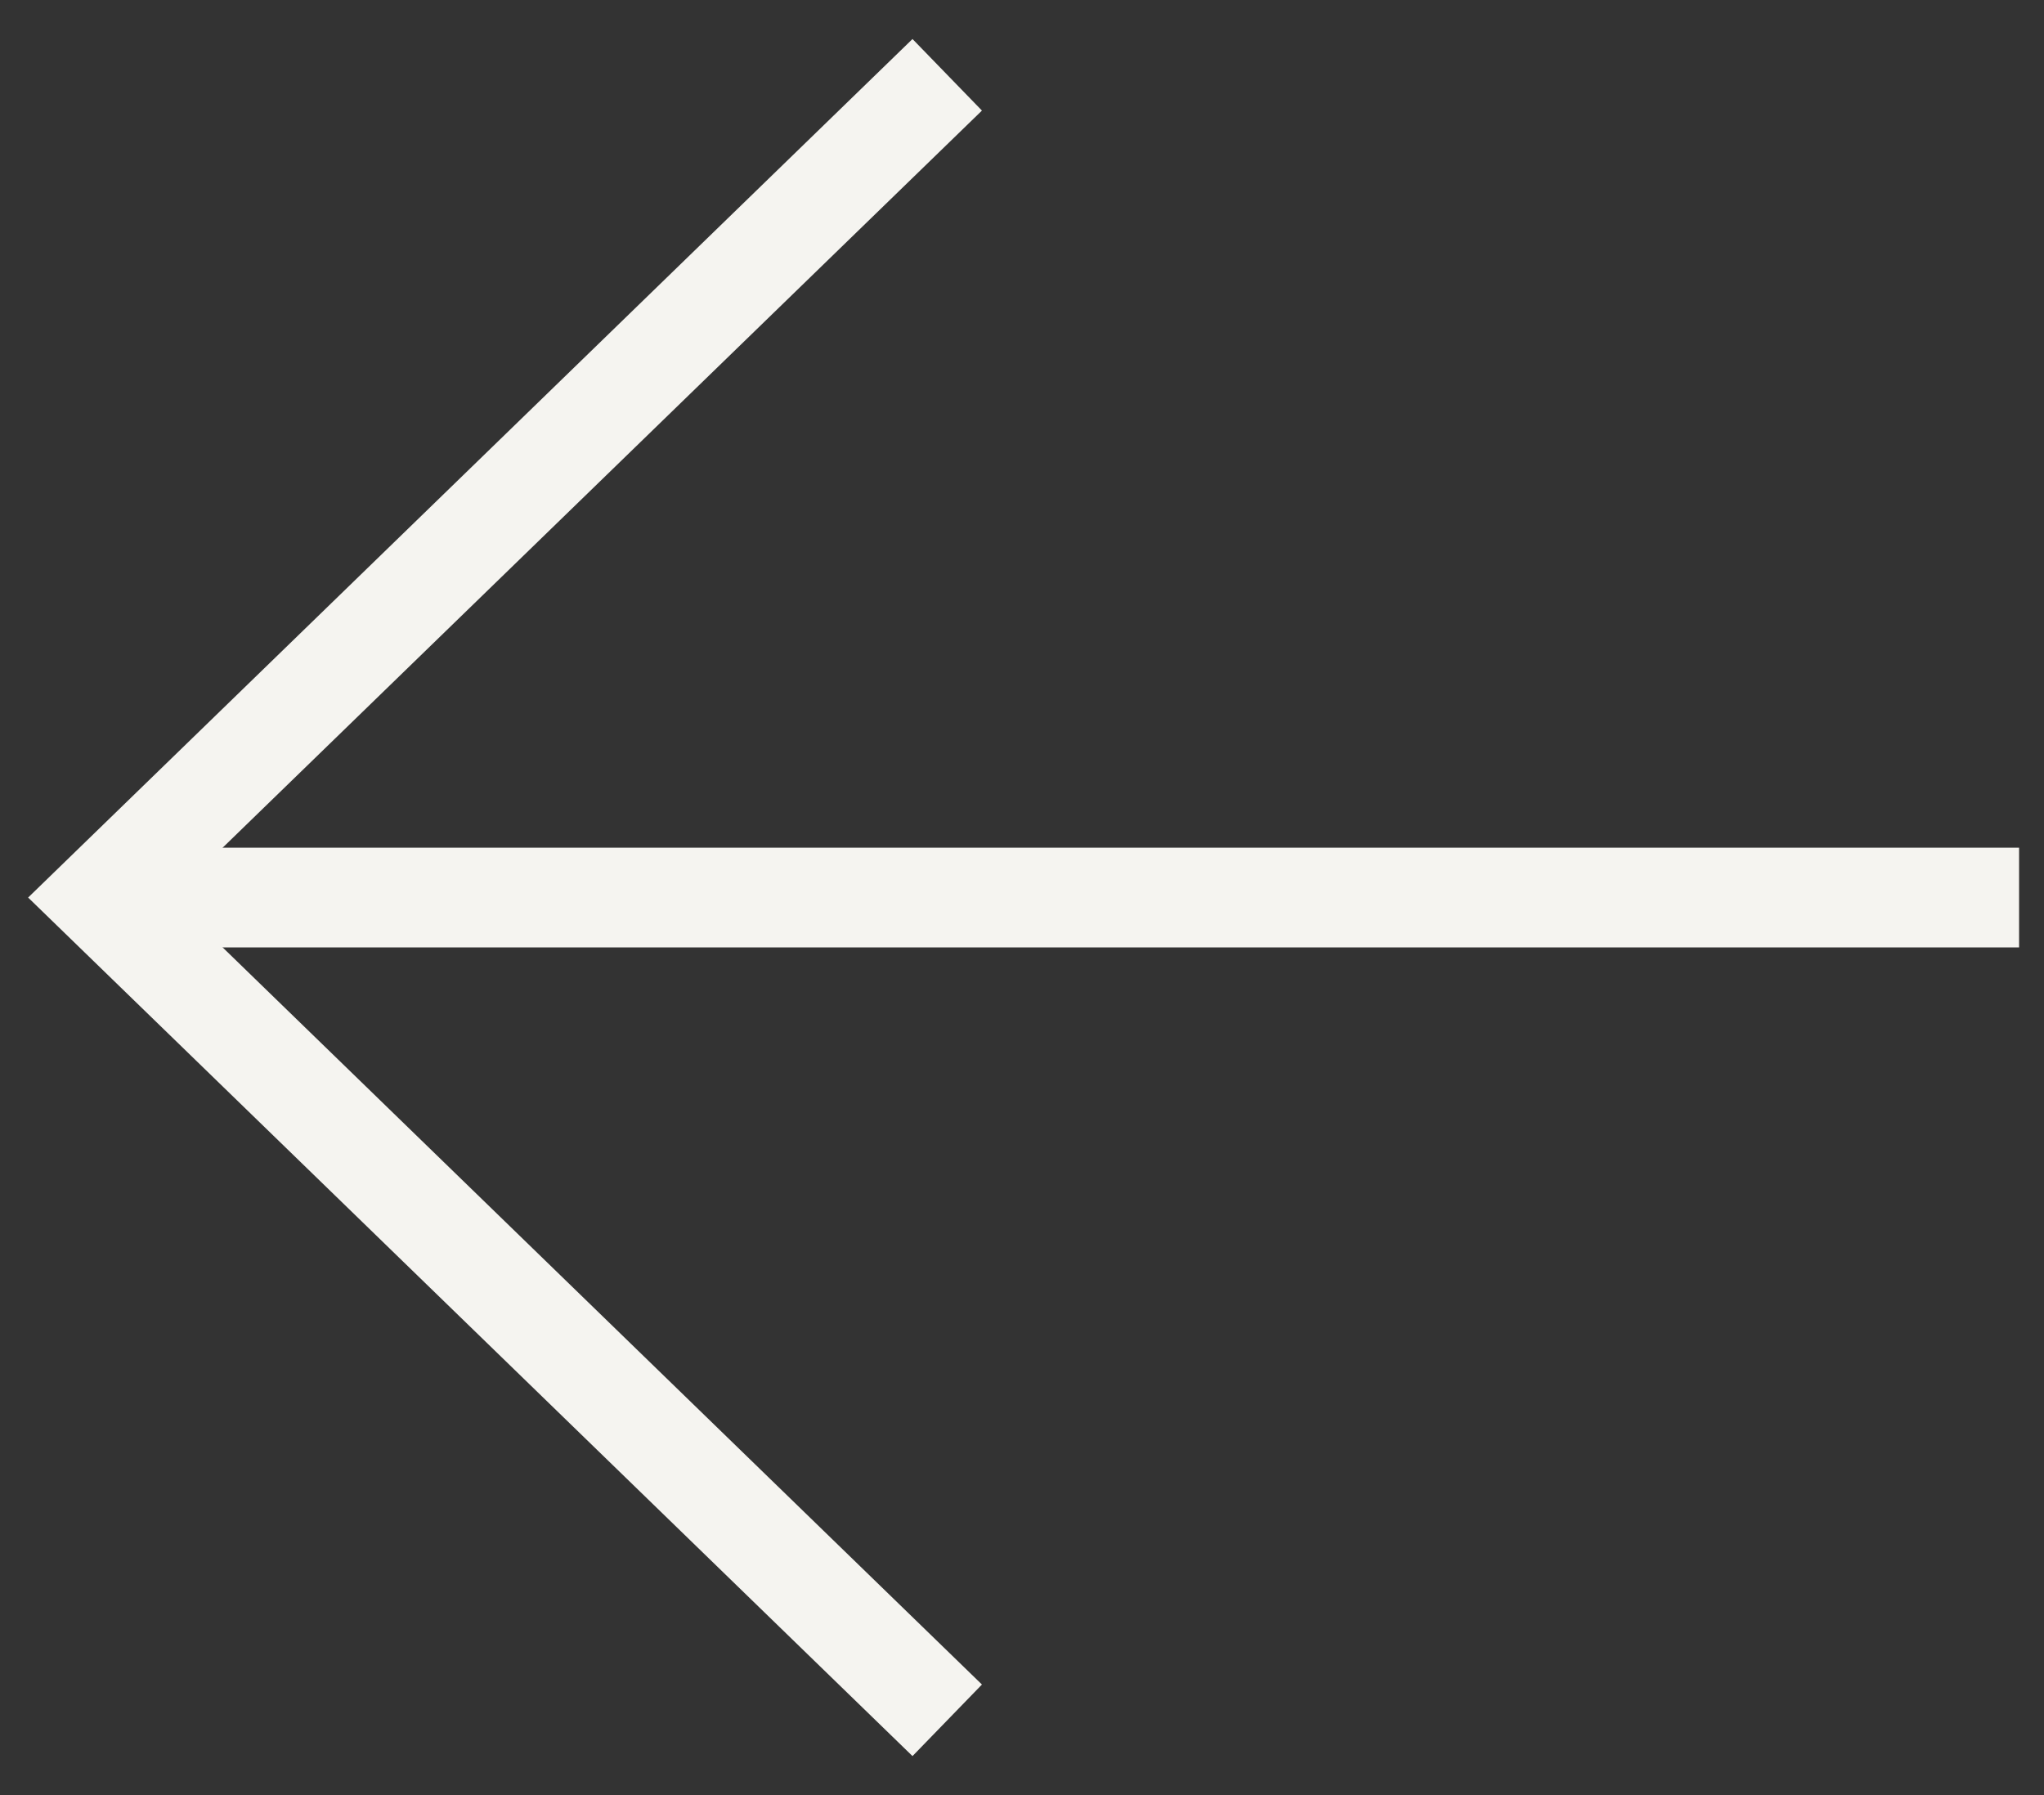
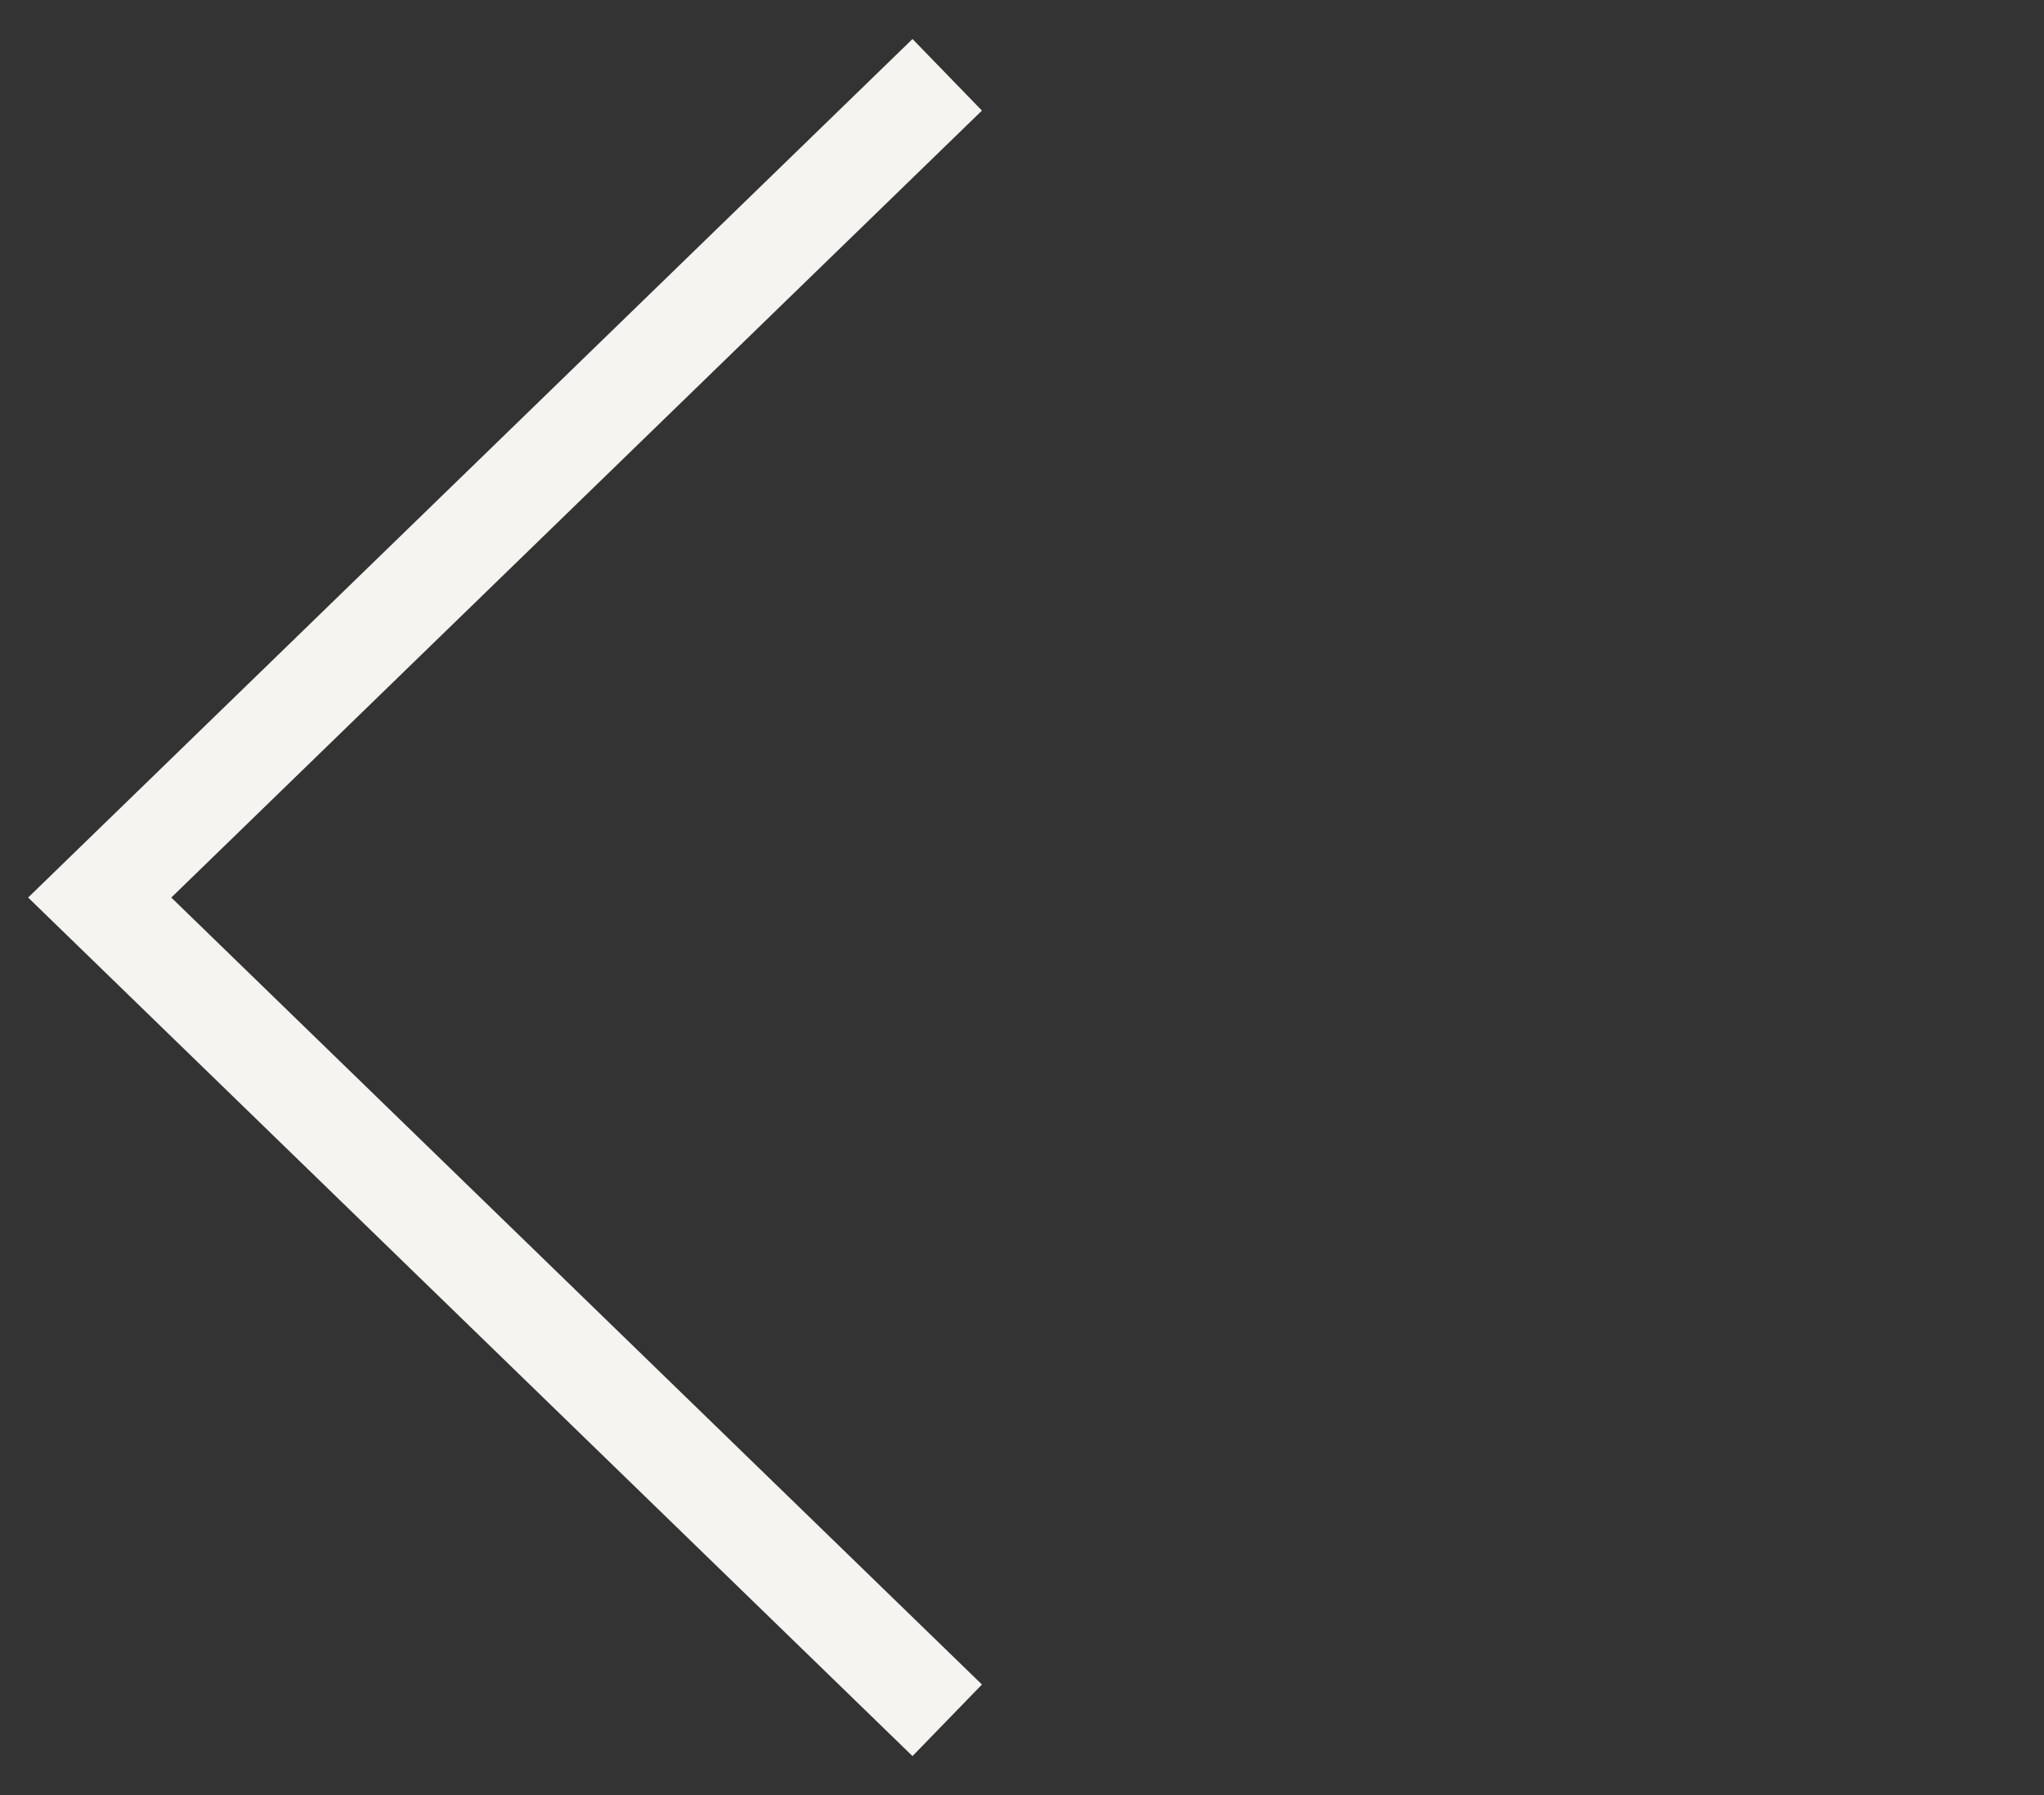
<svg xmlns="http://www.w3.org/2000/svg" width="41" height="36" viewBox="0 0 41 36">
  <rect x="0" y="0" width="41" height="36" fill="#333333" stroke="none" />
  <g stroke="#F5F4F0" stroke-width="2" fill="none" fill-rule="evenodd">
-     <path stroke-linecap="square" d="M39.5 18H4.327" />
    <path d="M19 1.5 2 18l17 16.5" />
  </g>
</svg>